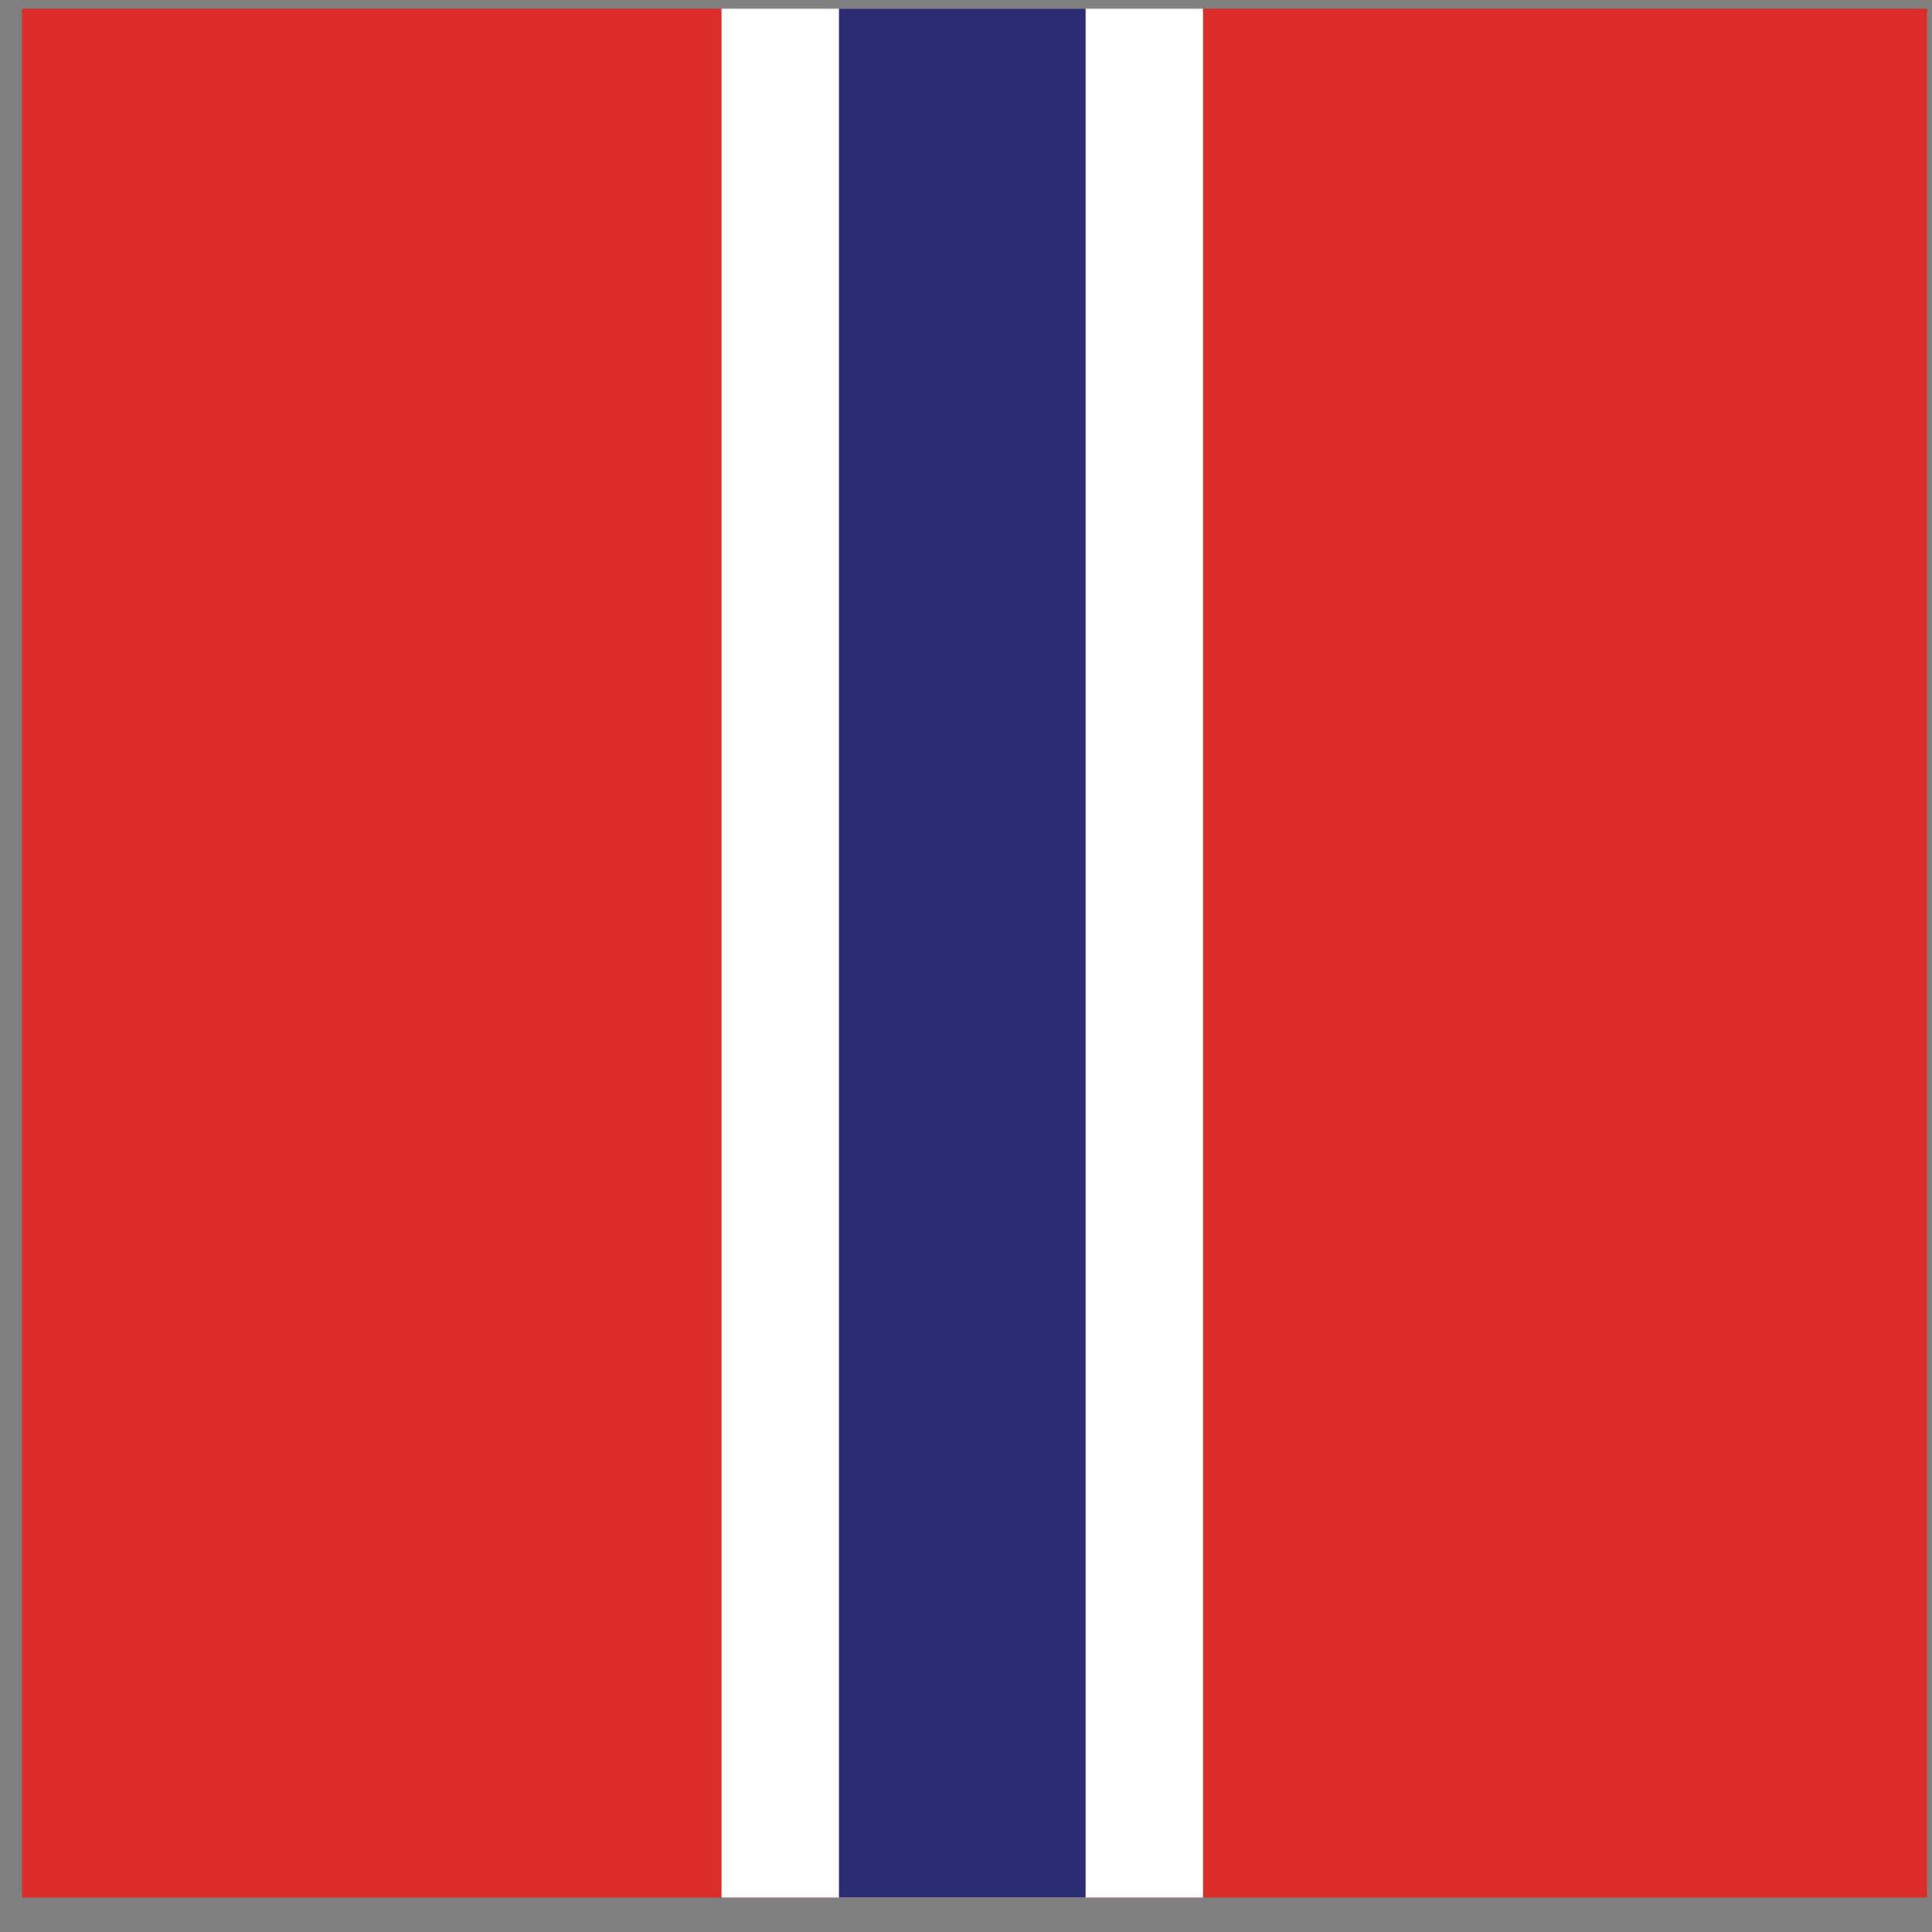
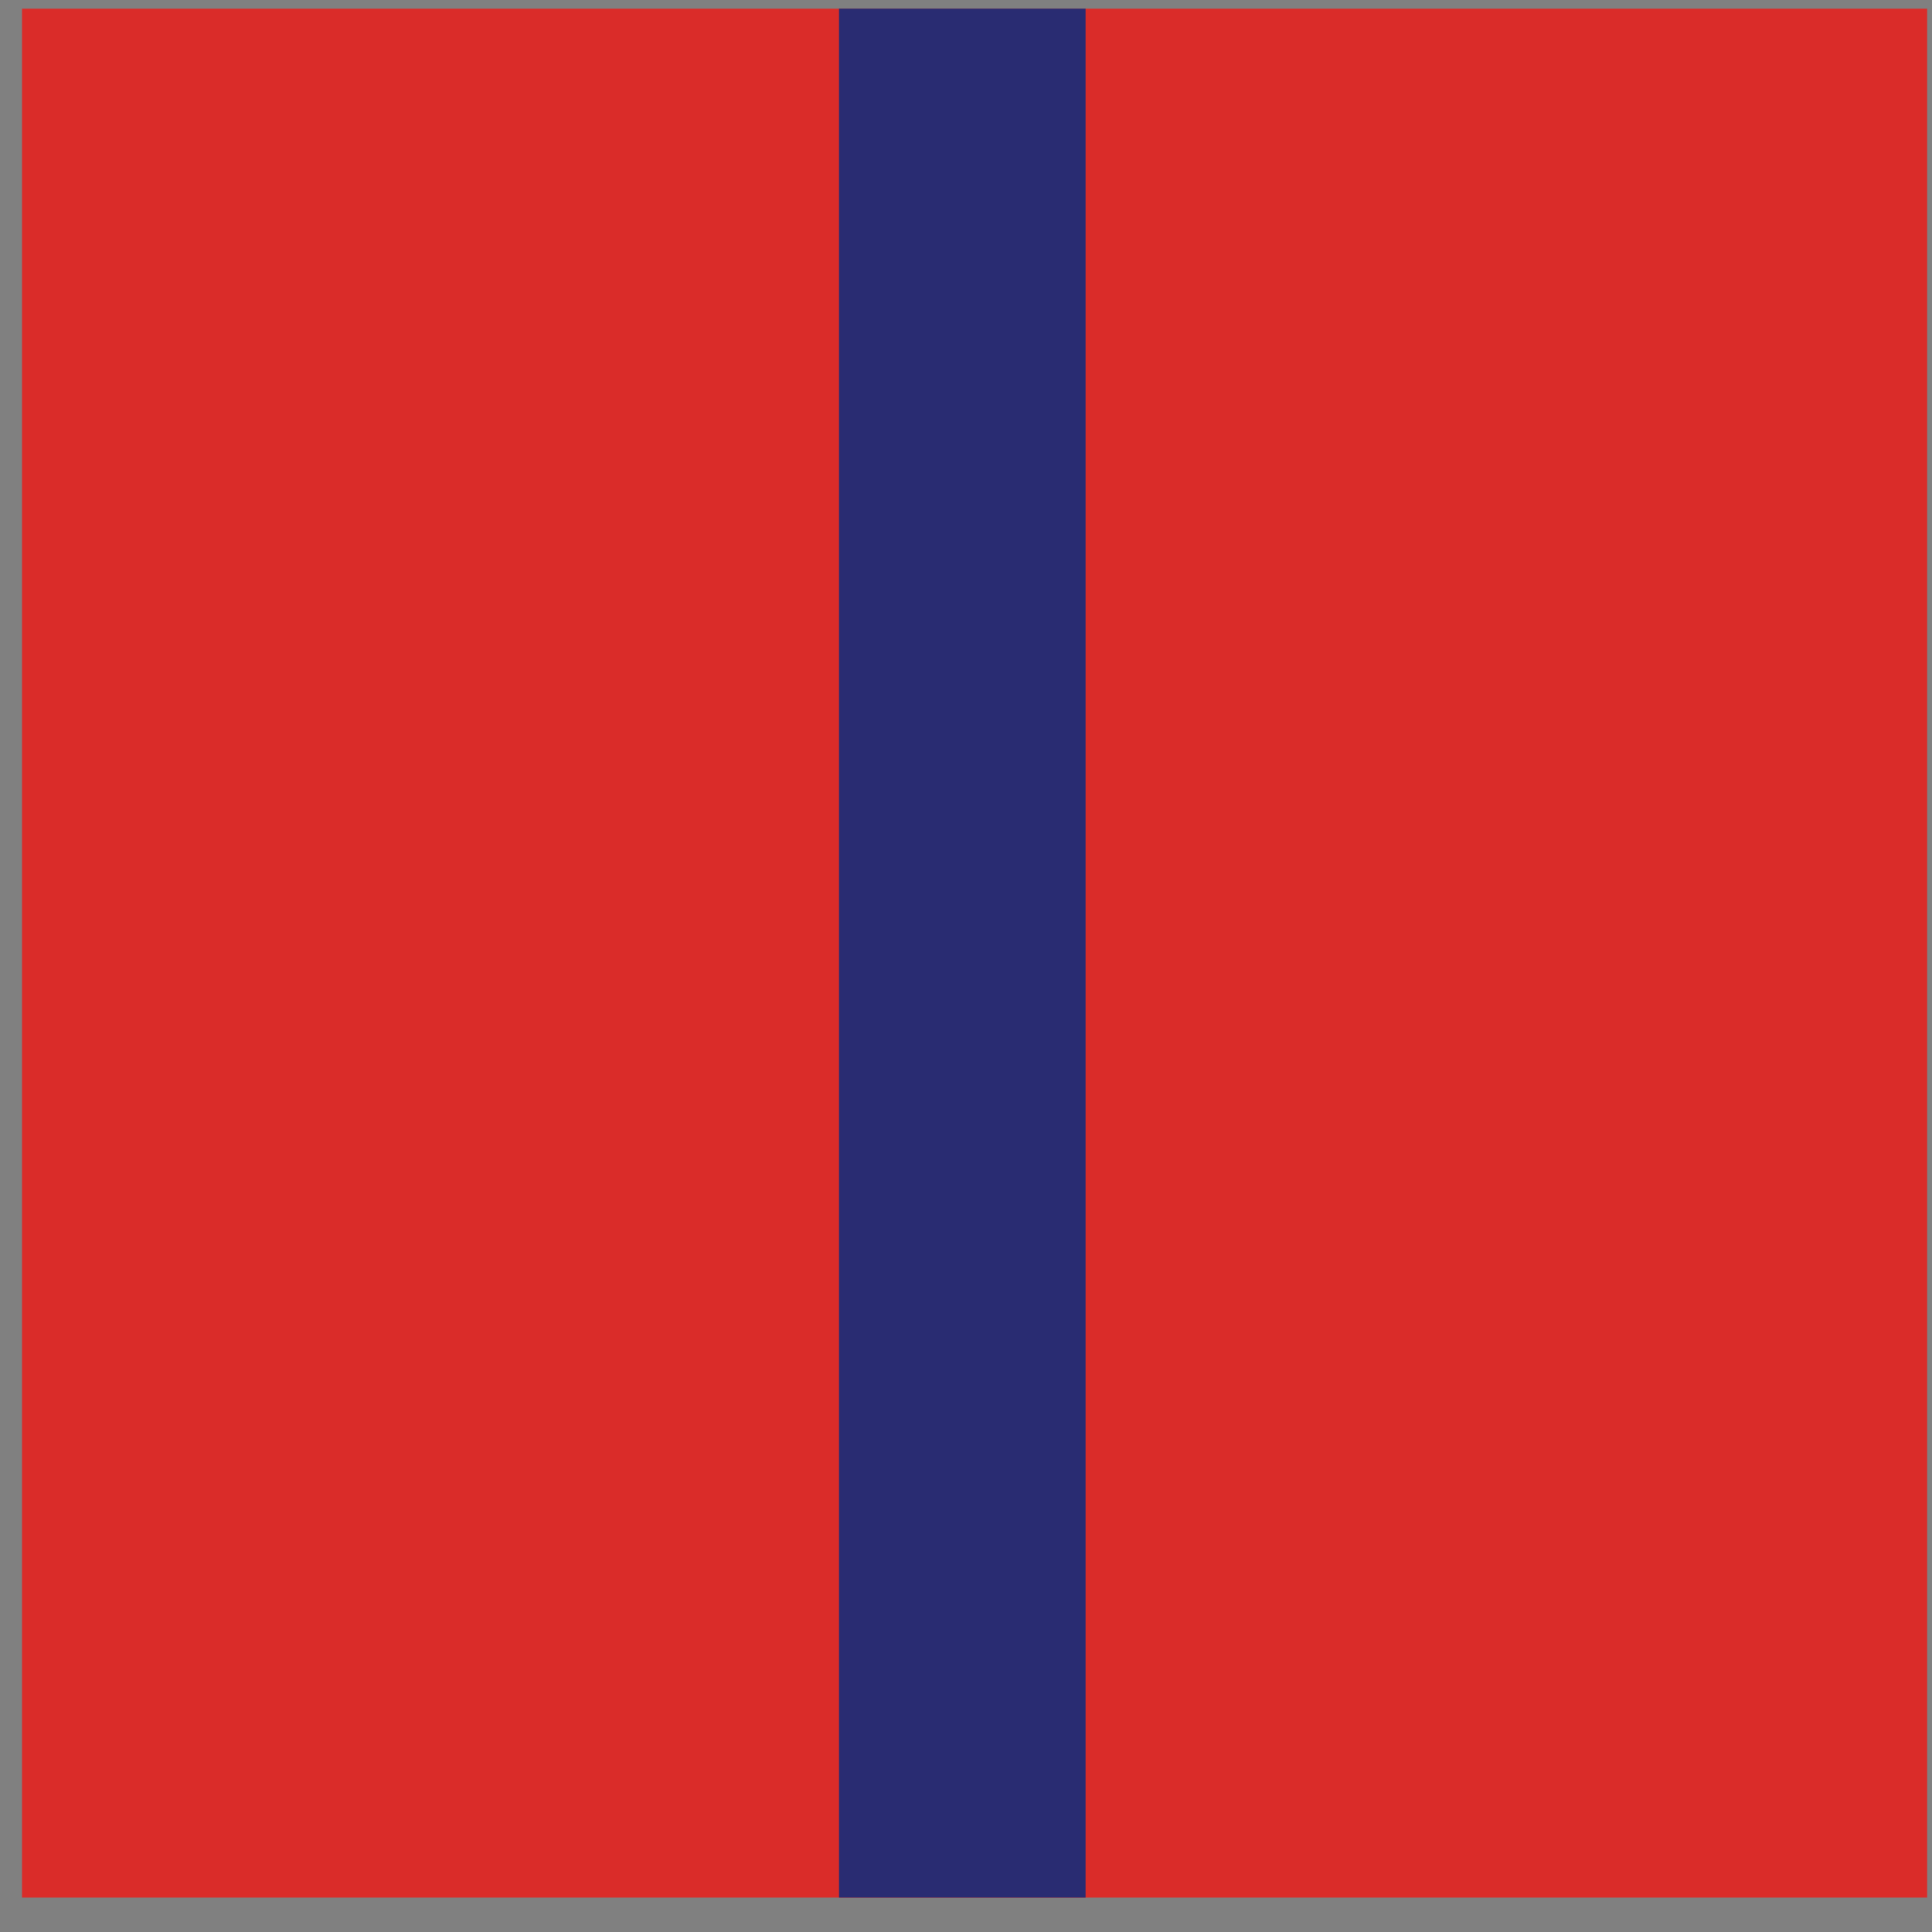
<svg xmlns="http://www.w3.org/2000/svg" xml:space="preserve" width="210mm" height="210mm" style="shape-rendering:geometricPrecision; text-rendering:geometricPrecision; image-rendering:optimizeQuality; fill-rule:evenodd; clip-rule:evenodd" viewBox="0 0 210 210">
  <rect x="0" y="0" width="210" height="210" fill="#808080" stroke="none" />
  <defs>
    <style type="text/css">
   
    .fil2 {fill:#292C72}
    .fil0 {fill:#DA2C29}
    .fil1 {fill:white}
   
  </style>
  </defs>
  <g id="Layer_x0020_1">
    <polygon class="fil0" points="2.392,0.943 209.473,0.943 209.473,206.259 2.392,206.259 " />
-     <polygon class="fil1" points="78.423,0.943 78.423,206.259 130.772,206.259 130.772,0.943 " />
    <path class="fil2" d="M91.198 0.943c0,4.362 0,205.317 0,205.317l26.798 0 0 -205.317 -26.798 0z" />
  </g>
</svg>